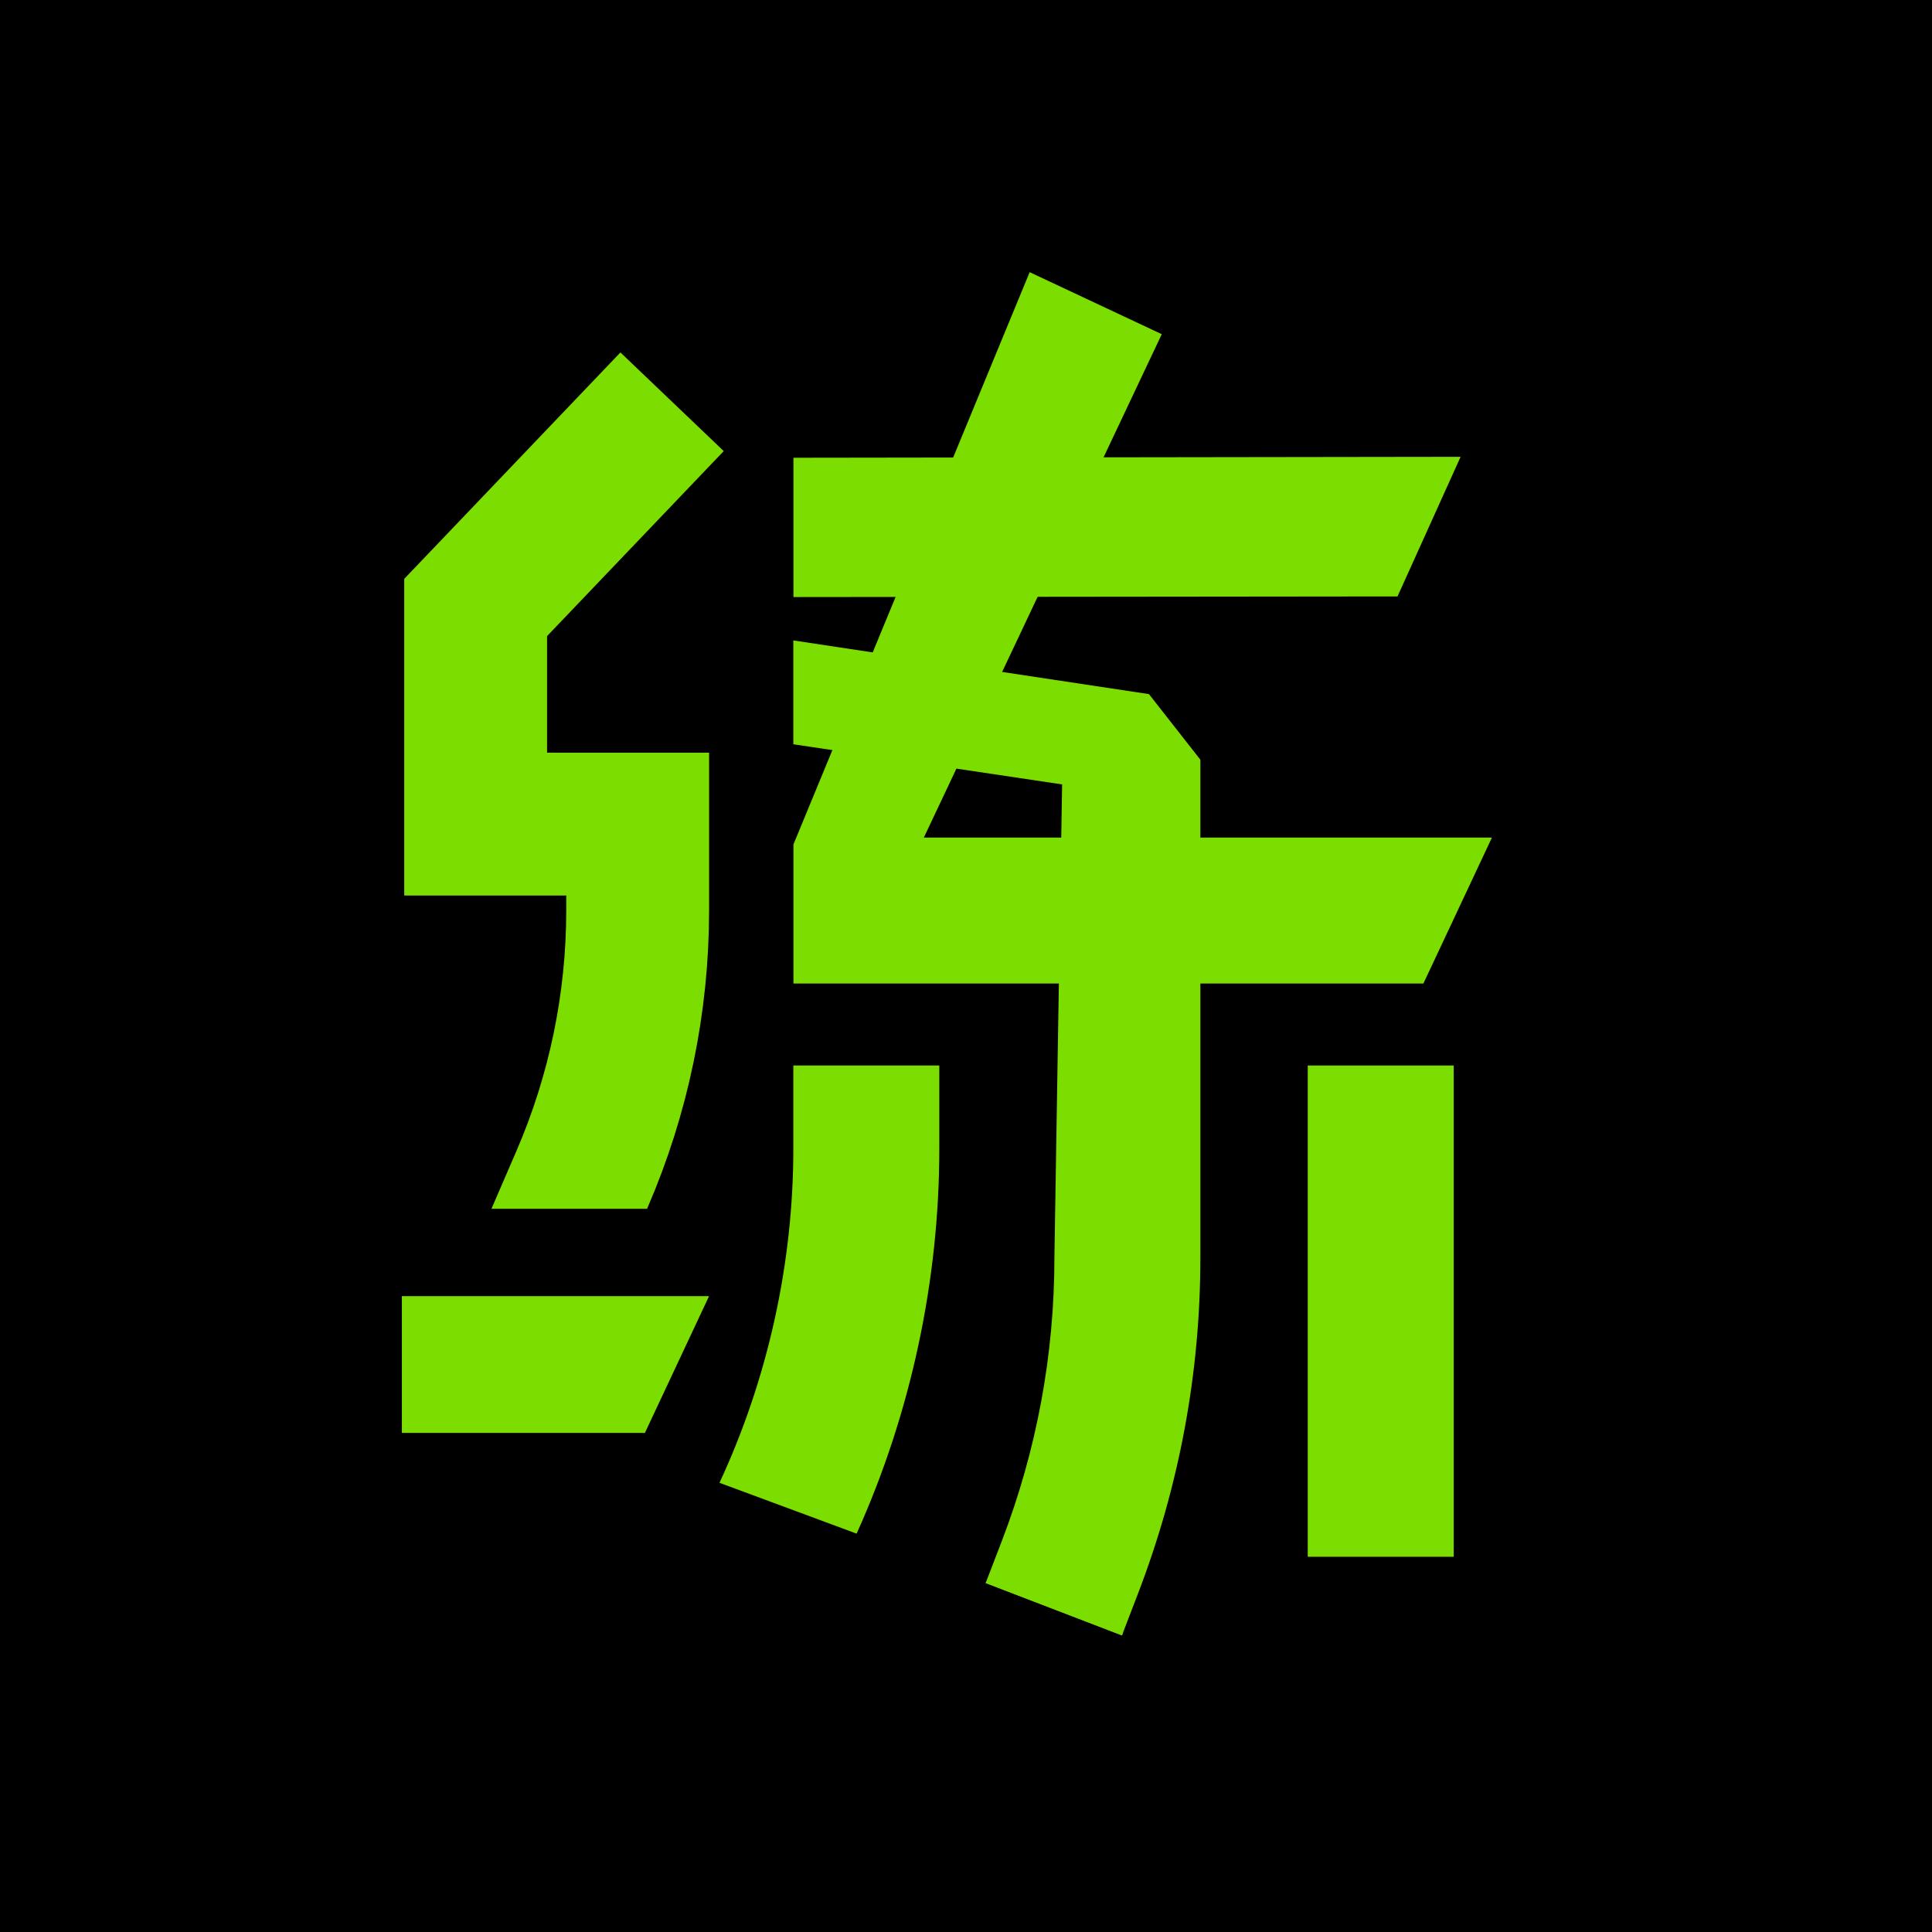
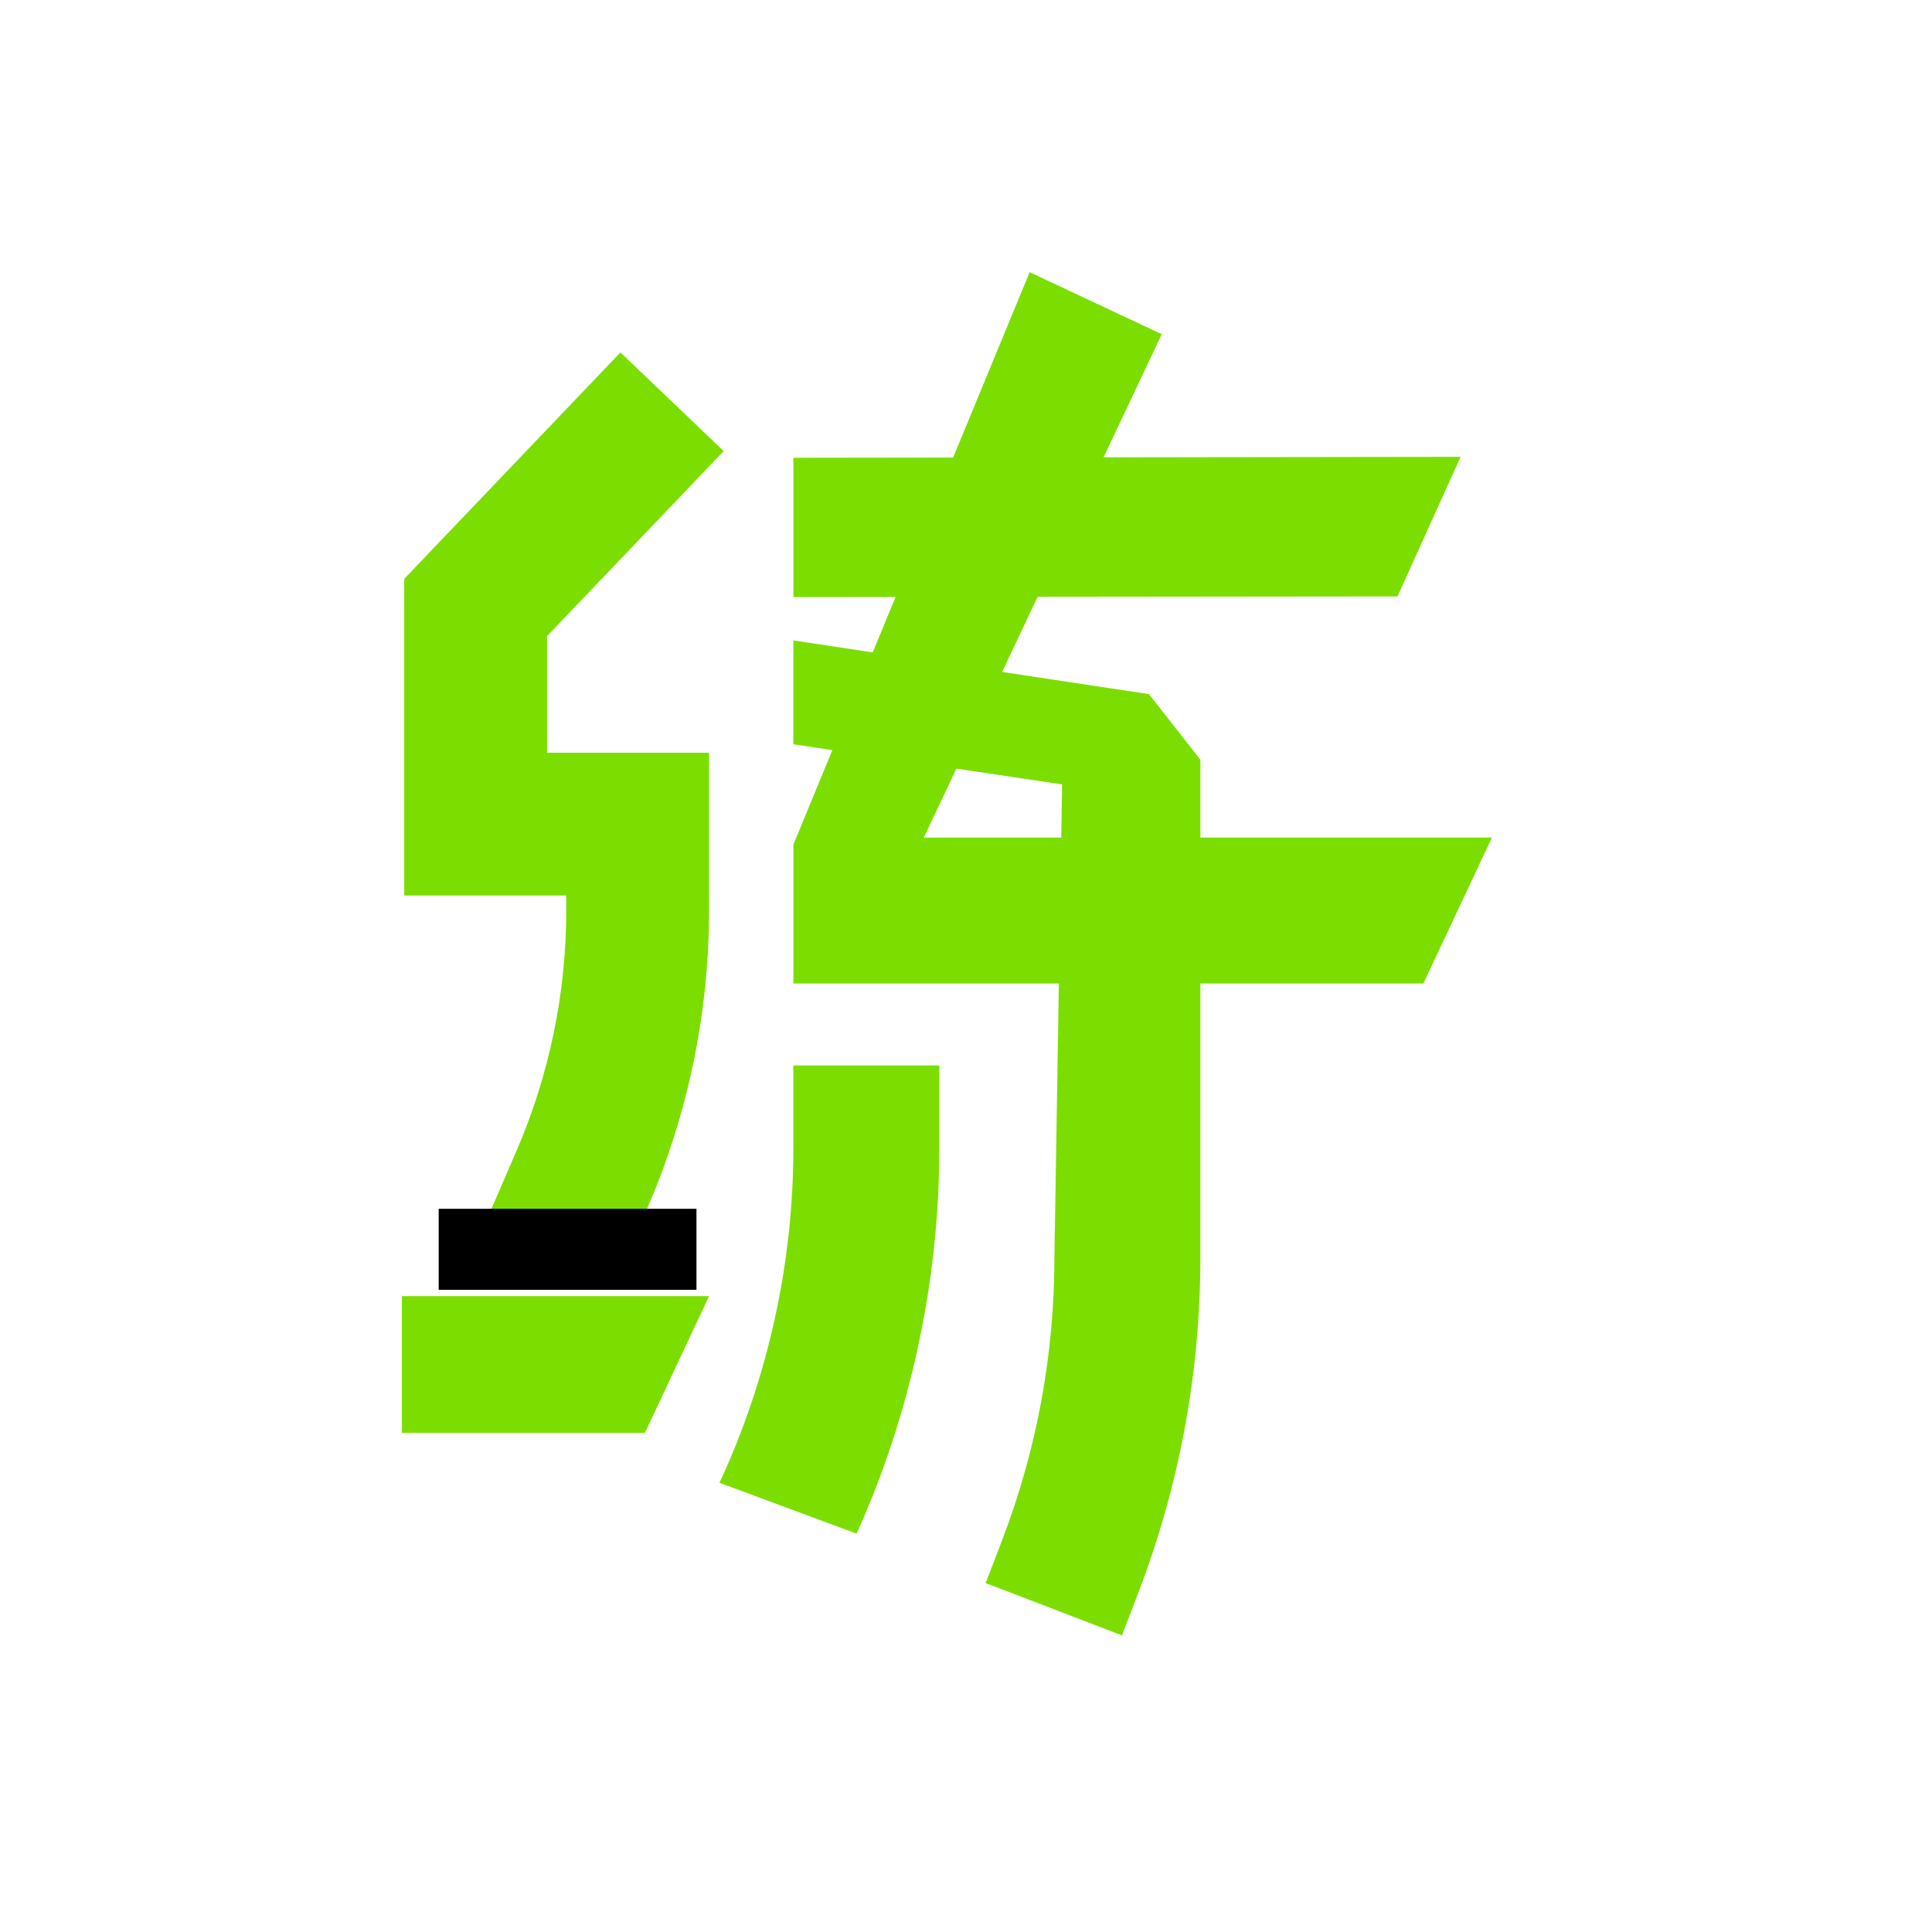
<svg xmlns="http://www.w3.org/2000/svg" width="256" height="256" viewBox="0 0 256 256" fill="none">
  <g clip-path="url(#clip0_21663_48377)">
    <g clip-path="url(#clip1_21663_48377)">
-       <rect width="256" height="256" fill="black" />
      <path d="M197.682 110.983V110.997L188.606 130.324H105.134V111.895L136.436 36.063L153.939 44.283L122.412 110.983H197.682Z" fill="#7CDE00" />
      <path d="M93.949 171.744V171.757L85.453 189.869H53.25V171.744H93.949Z" fill="#7CDE00" />
      <path d="M193.538 60.53L185.179 79.029L105.134 79.112V60.655L193.538 60.53Z" fill="#7CDE00" />
      <path d="M159.055 100.677V166.617C159.055 181.883 156.278 196.859 150.807 211.116L148.818 216.296L148.666 216.697L130.609 209.762L130.678 209.568L132.751 204.181C137.365 192.148 139.714 179.507 139.714 166.617L140.736 103.938L105.12 98.619V84.859L152.244 91.974L159.055 100.663V100.677Z" fill="#7CDE00" />
      <path d="M124.462 141.184V152.25C124.462 169.698 120.69 187.285 113.506 203.214L95.394 196.5L95.339 196.472C101.736 182.712 105.12 167.419 105.12 152.25V141.184H124.462Z" fill="#7CDE00" />
-       <path d="M192.625 141.184H173.284V206.281H192.625V141.184Z" fill="#7CDE00" />
-       <path d="M148.818 216.296L148.666 216.697L130.609 209.762L130.678 209.568L148.818 216.296Z" fill="#7CDE00" />
+       <path d="M148.818 216.296L130.609 209.762L130.678 209.568L148.818 216.296Z" fill="#7CDE00" />
      <path d="M89.053 53.236L63.026 80.494V109.198H84.494V120.625C84.494 132.872 81.989 144.989 77.132 156.231L73.743 164.075" stroke="#7CDE00" stroke-width="18.927" stroke-miterlimit="10" />
      <rect x="58.129" y="160.171" width="34.156" height="10.735" fill="black" />
    </g>
  </g>
  <defs>
    <clipPath id="clip0_21663_48377">
      <rect width="256" height="256" fill="white" />
    </clipPath>
    <clipPath id="clip1_21663_48377">
      <rect width="256" height="256" fill="white" />
    </clipPath>
  </defs>
</svg>